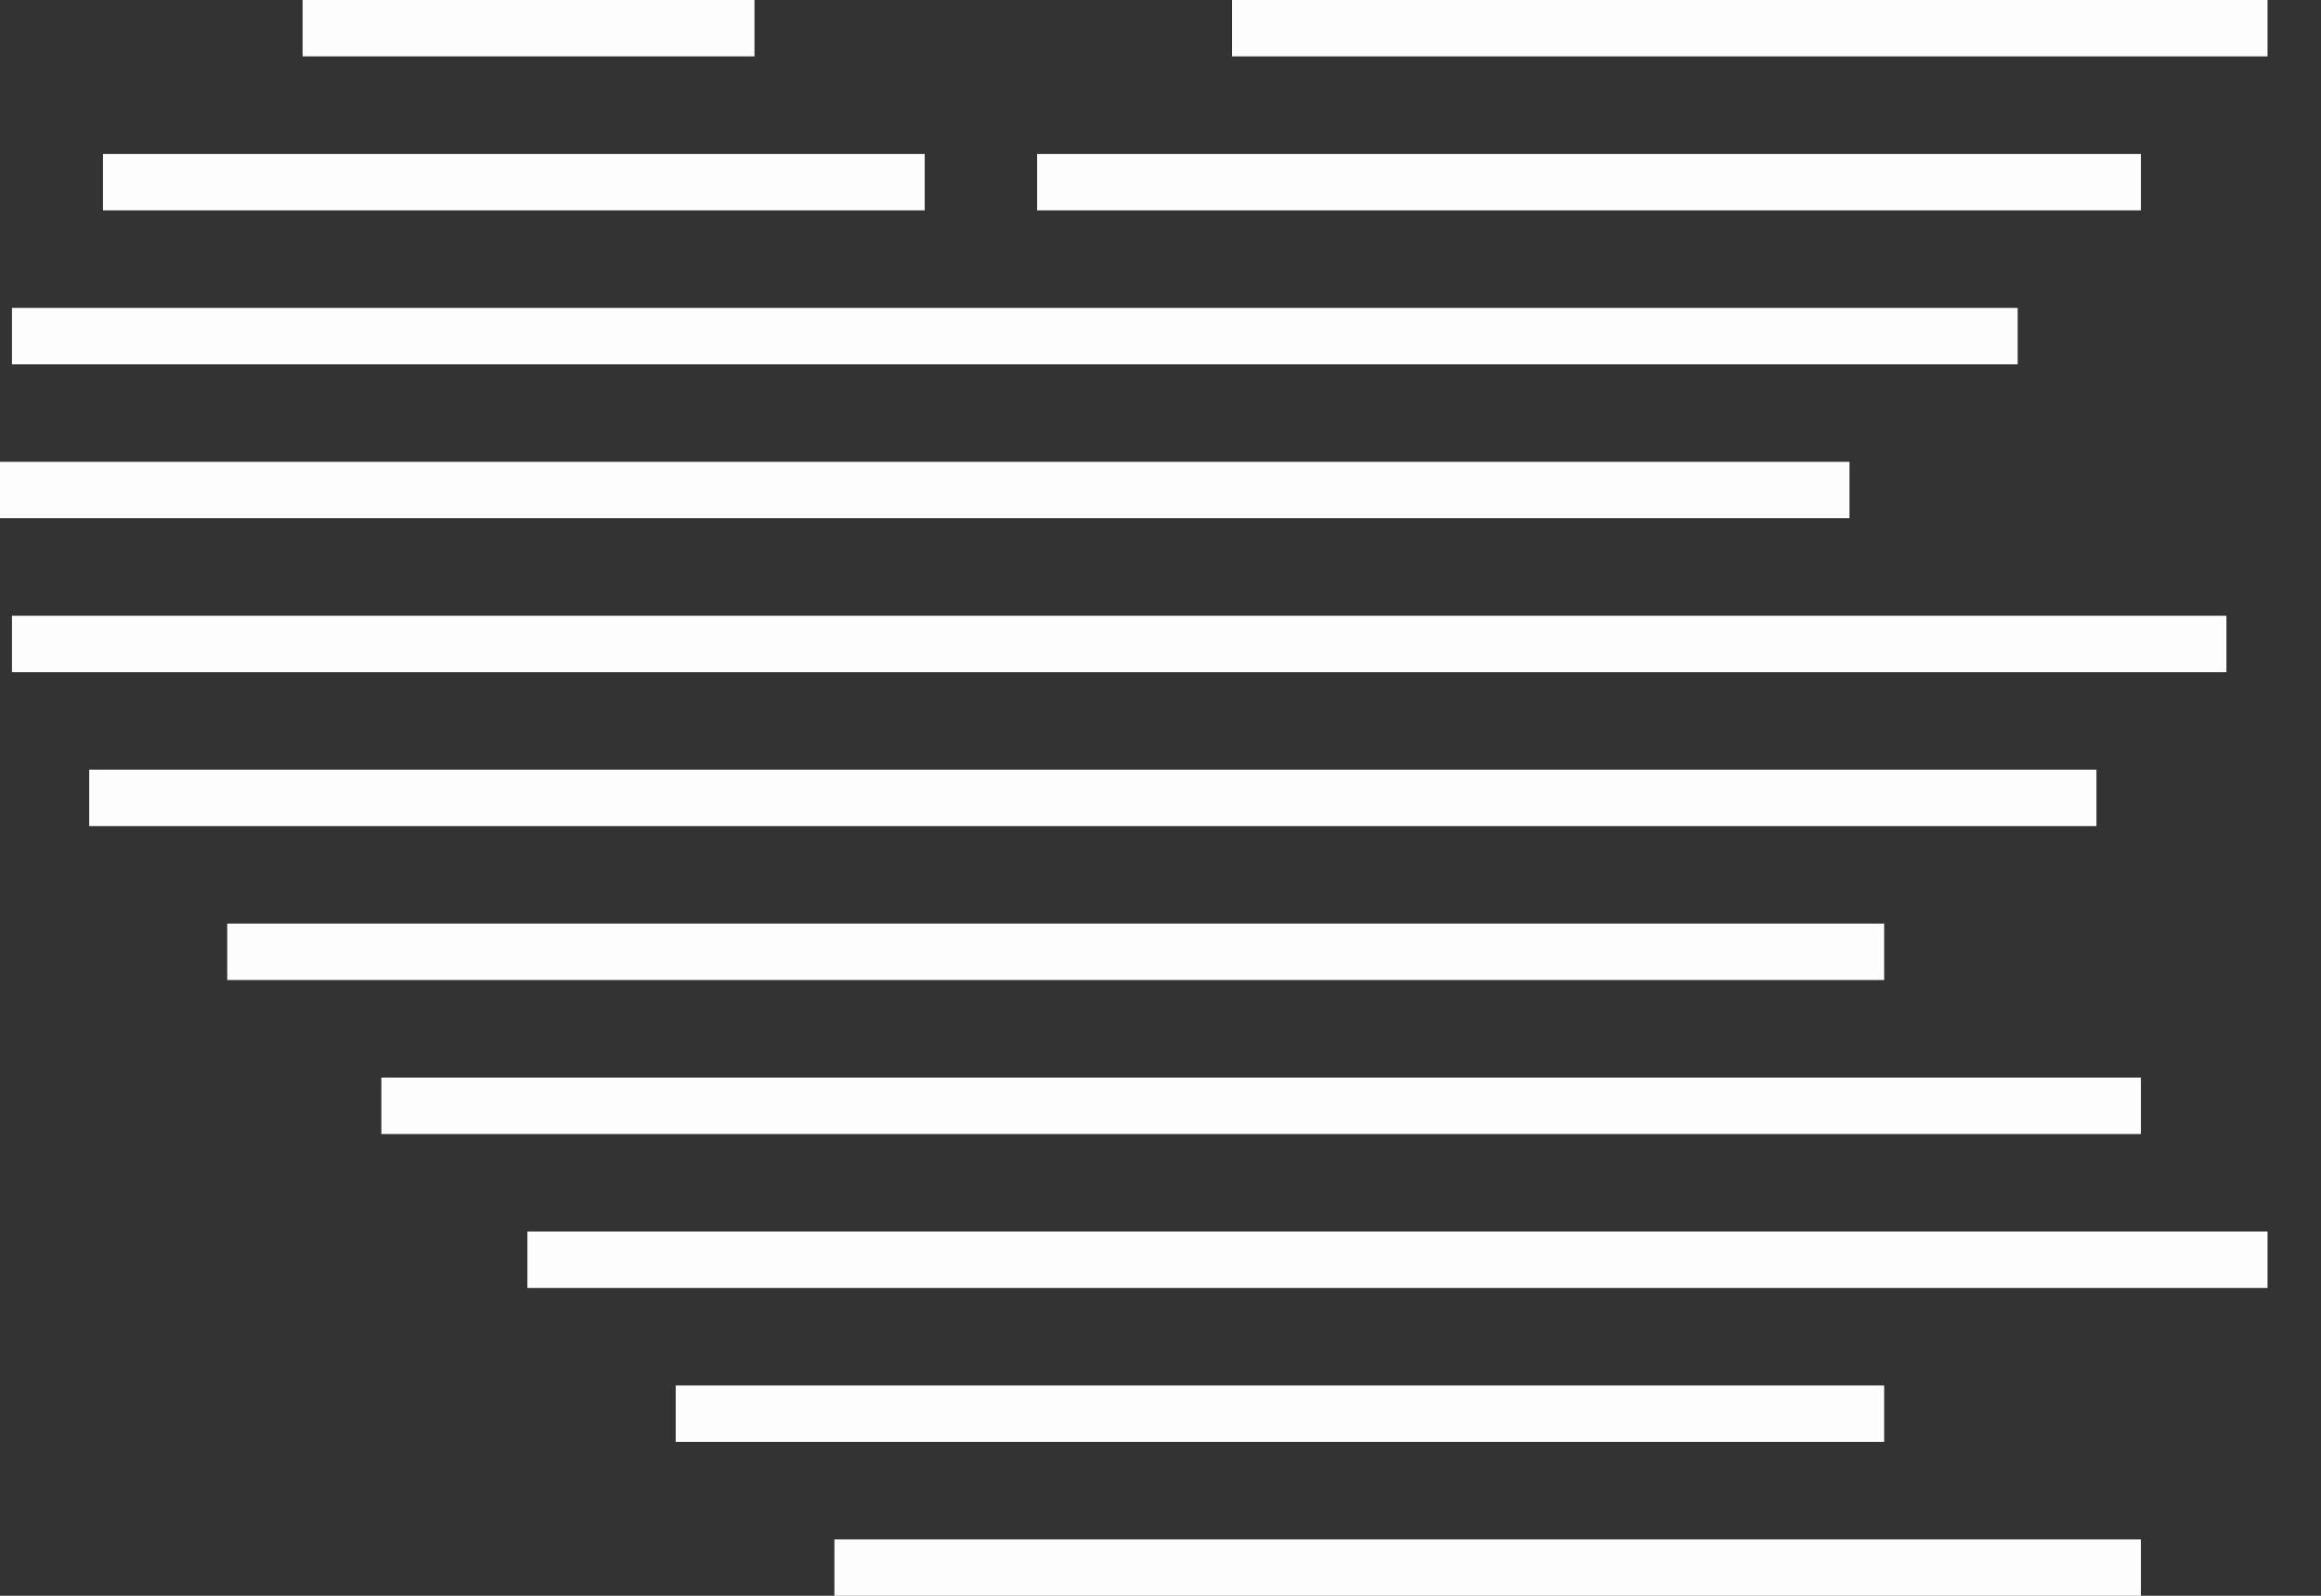
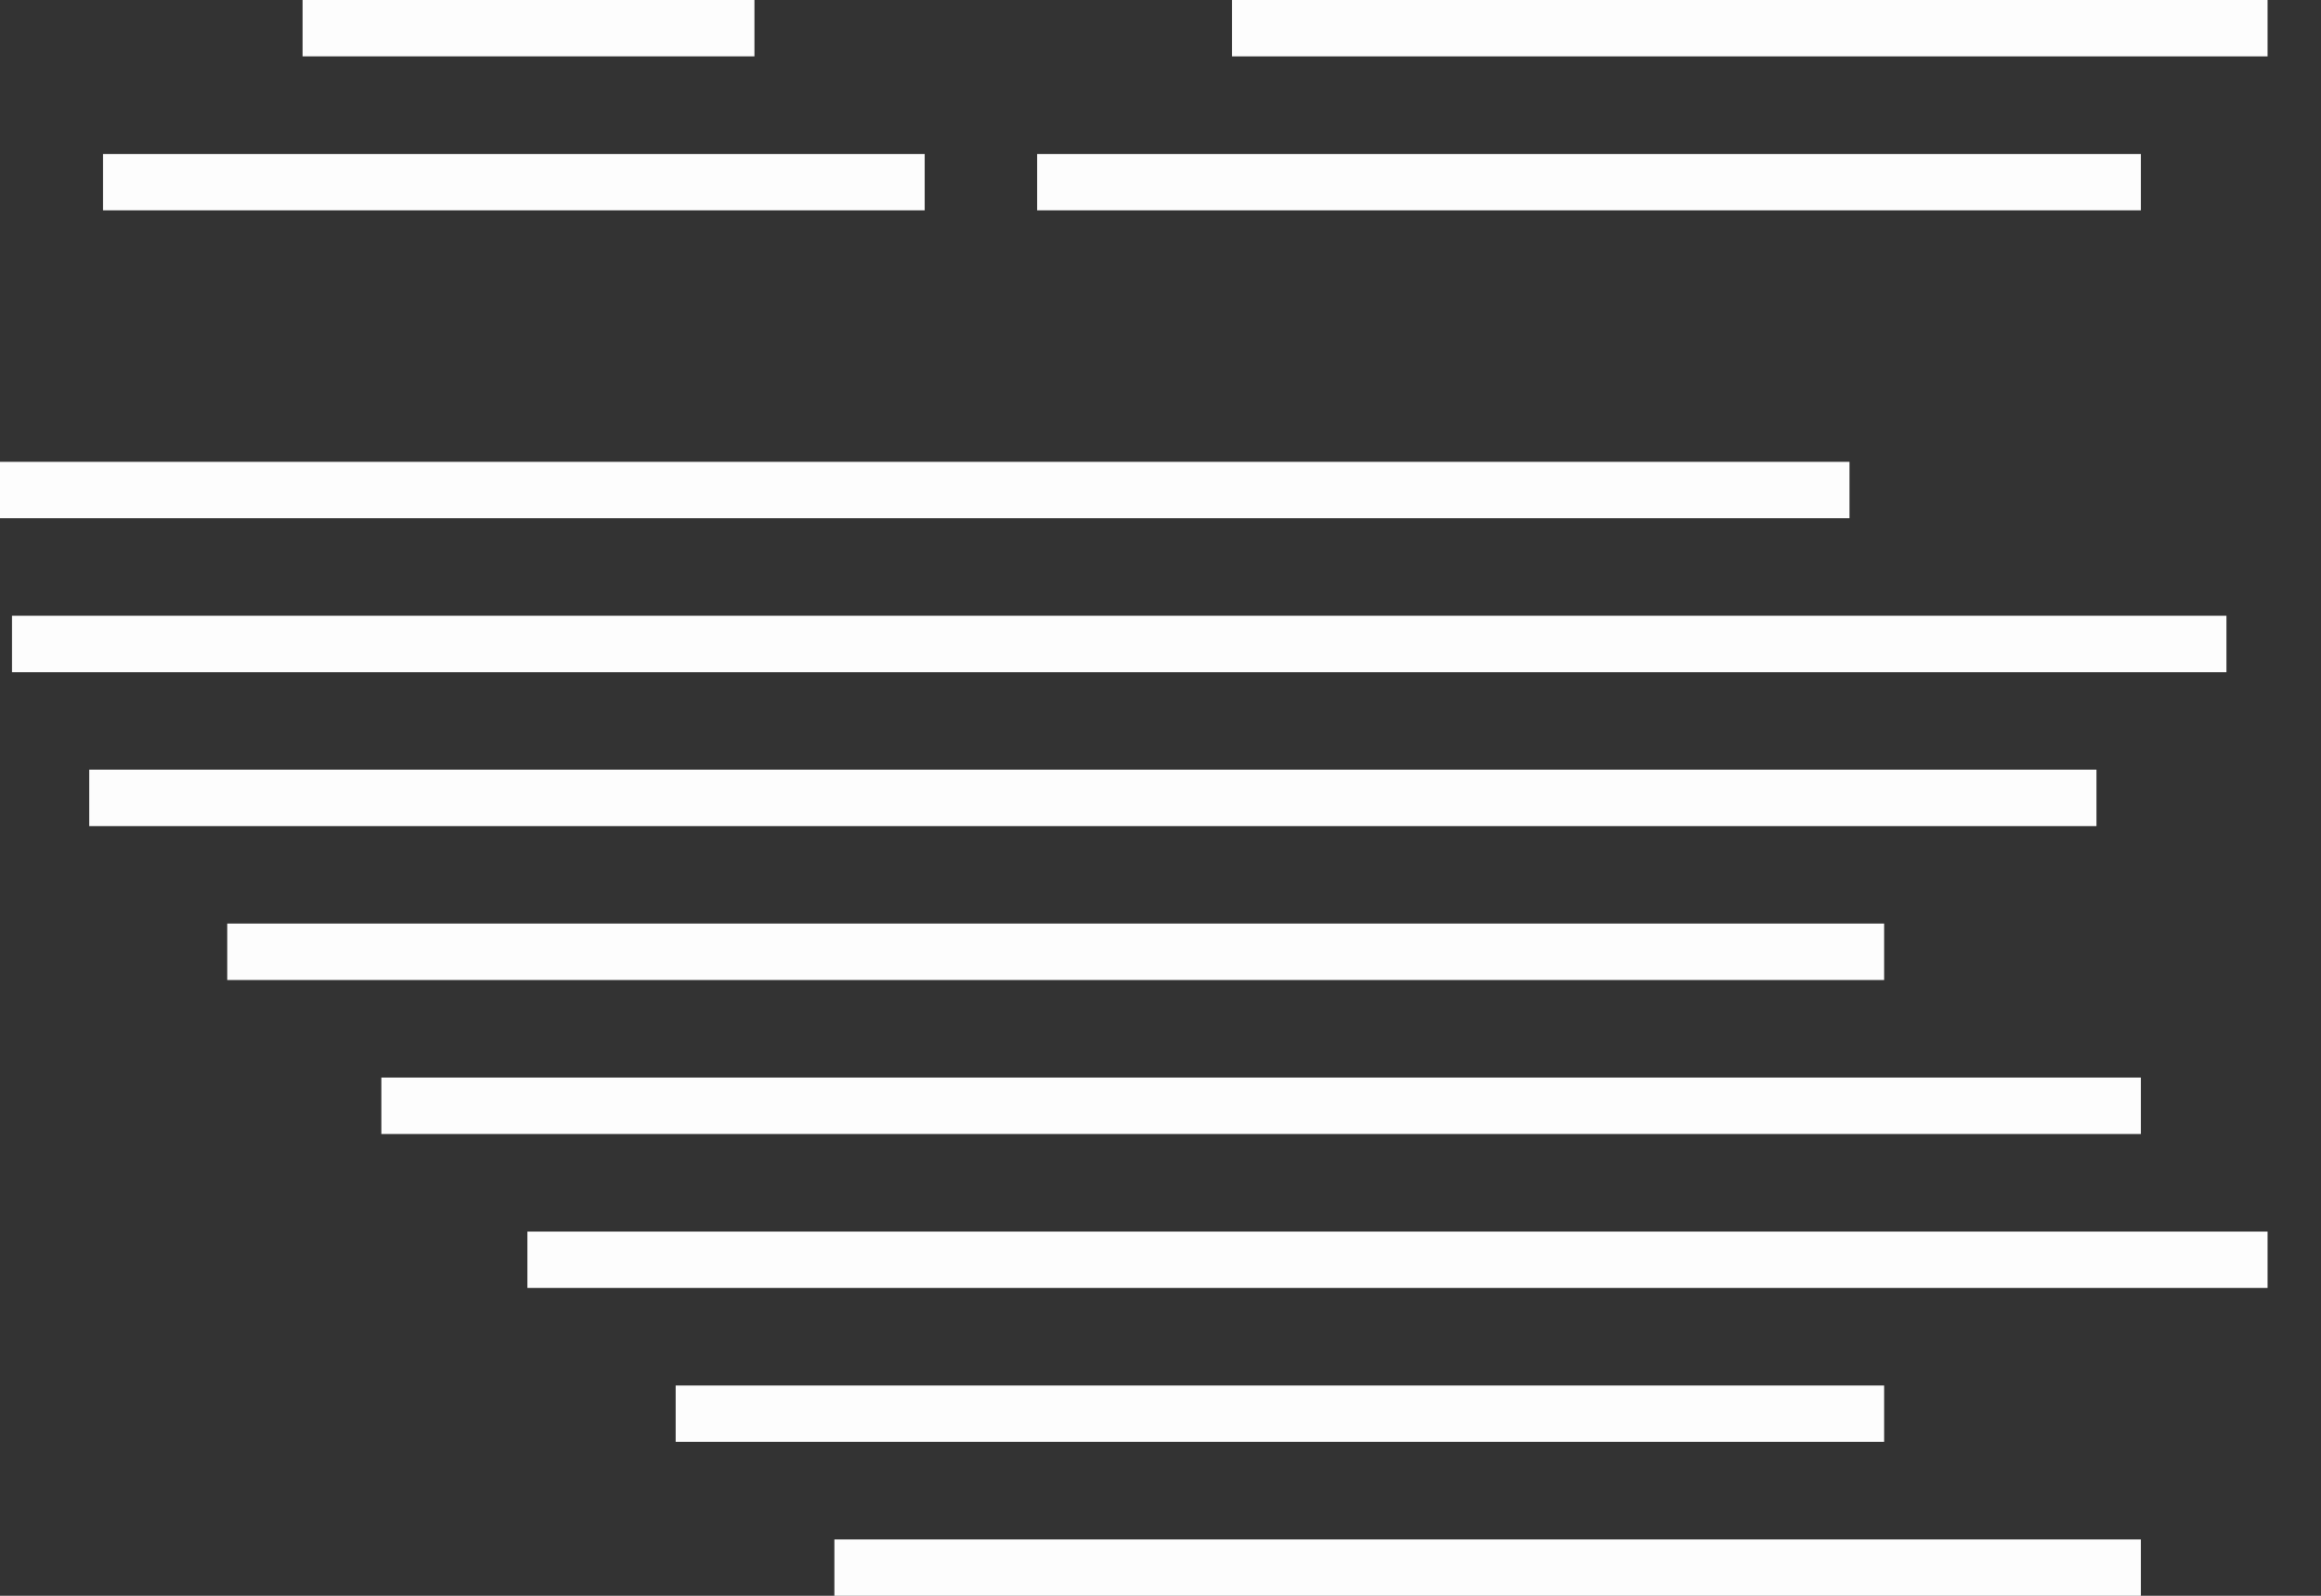
<svg xmlns="http://www.w3.org/2000/svg" width="32" height="22" viewBox="0 0 32 22" fill="none">
  <rect x="0" y="0" width="32" height="22" fill="#333333" stroke="none" />
  <g id="icon 2" clip-path="url(#clip0_1067_9474)">
    <g id="Layer 2">
      <g id="Layer 1">
-         <path id="Vector" d="M27.818 4.762V4.504V4.245H0.165V4.504V4.762V5.022H27.818V4.762Z" fill="white" fill-opacity="0.99" />
        <path id="Vector_2" d="M30.696 9.007V8.748V8.489H0.165V8.748V9.007V9.267H30.696V9.007Z" fill="white" fill-opacity="0.99" />
        <path id="Vector_3" d="M25.499 6.885V6.626V6.367H0V6.626V6.885V7.144H25.499V6.885Z" fill="white" fill-opacity="0.99" />
        <path id="Vector_4" d="M12.749 2.64V2.382V2.123H1.42V2.382V2.64V2.9H12.749V2.64Z" fill="white" fill-opacity="0.99" />
        <path id="Vector_5" d="M29.517 2.64V2.382V2.123H14.299V2.382V2.64V2.9H29.517V2.64Z" fill="white" fill-opacity="0.99" />
        <path id="Vector_6" d="M10.402 0.519V0.259V0H4.172V0.259V0.519V0.777H10.402V0.519Z" fill="white" fill-opacity="0.99" />
-         <path id="Vector_7" d="M16.986 0V0.259V0.519V0.777H31.263V0.519V0.259V0H16.986Z" fill="white" fill-opacity="0.99" />
+         <path id="Vector_7" d="M16.986 0V0.519V0.777H31.263V0.519V0.259V0H16.986Z" fill="white" fill-opacity="0.99" />
        <path id="Vector_8" d="M25.977 19.619V19.36V19.101H9.316V19.36V19.619V19.878H25.977V19.619Z" fill="white" fill-opacity="0.99" />
        <path id="Vector_9" d="M11.504 21.482V21.742V22H29.517V21.742V21.482V21.223H11.504V21.482Z" fill="white" fill-opacity="0.99" />
        <path id="Vector_10" d="M7.271 17.238V17.497V17.756H31.263V17.497V17.238V16.979H7.271V17.238Z" fill="white" fill-opacity="0.99" />
        <path id="Vector_11" d="M28.904 11.13V10.871V10.611H1.23V10.871V11.13V11.389H28.904V11.13Z" fill="white" fill-opacity="0.99" />
        <path id="Vector_12" d="M29.517 15.374V15.115V14.856H5.258V15.115V15.374V15.634H29.517V15.374Z" fill="white" fill-opacity="0.99" />
        <path id="Vector_13" d="M25.977 13.252V12.993V12.733H3.133V12.993V13.252V13.511H25.977V13.252Z" fill="white" fill-opacity="0.99" />
      </g>
    </g>
  </g>
  <defs>
    <clipPath id="clip0_1067_9474">
      <rect width="31.263" height="22" fill="white" />
    </clipPath>
  </defs>
</svg>